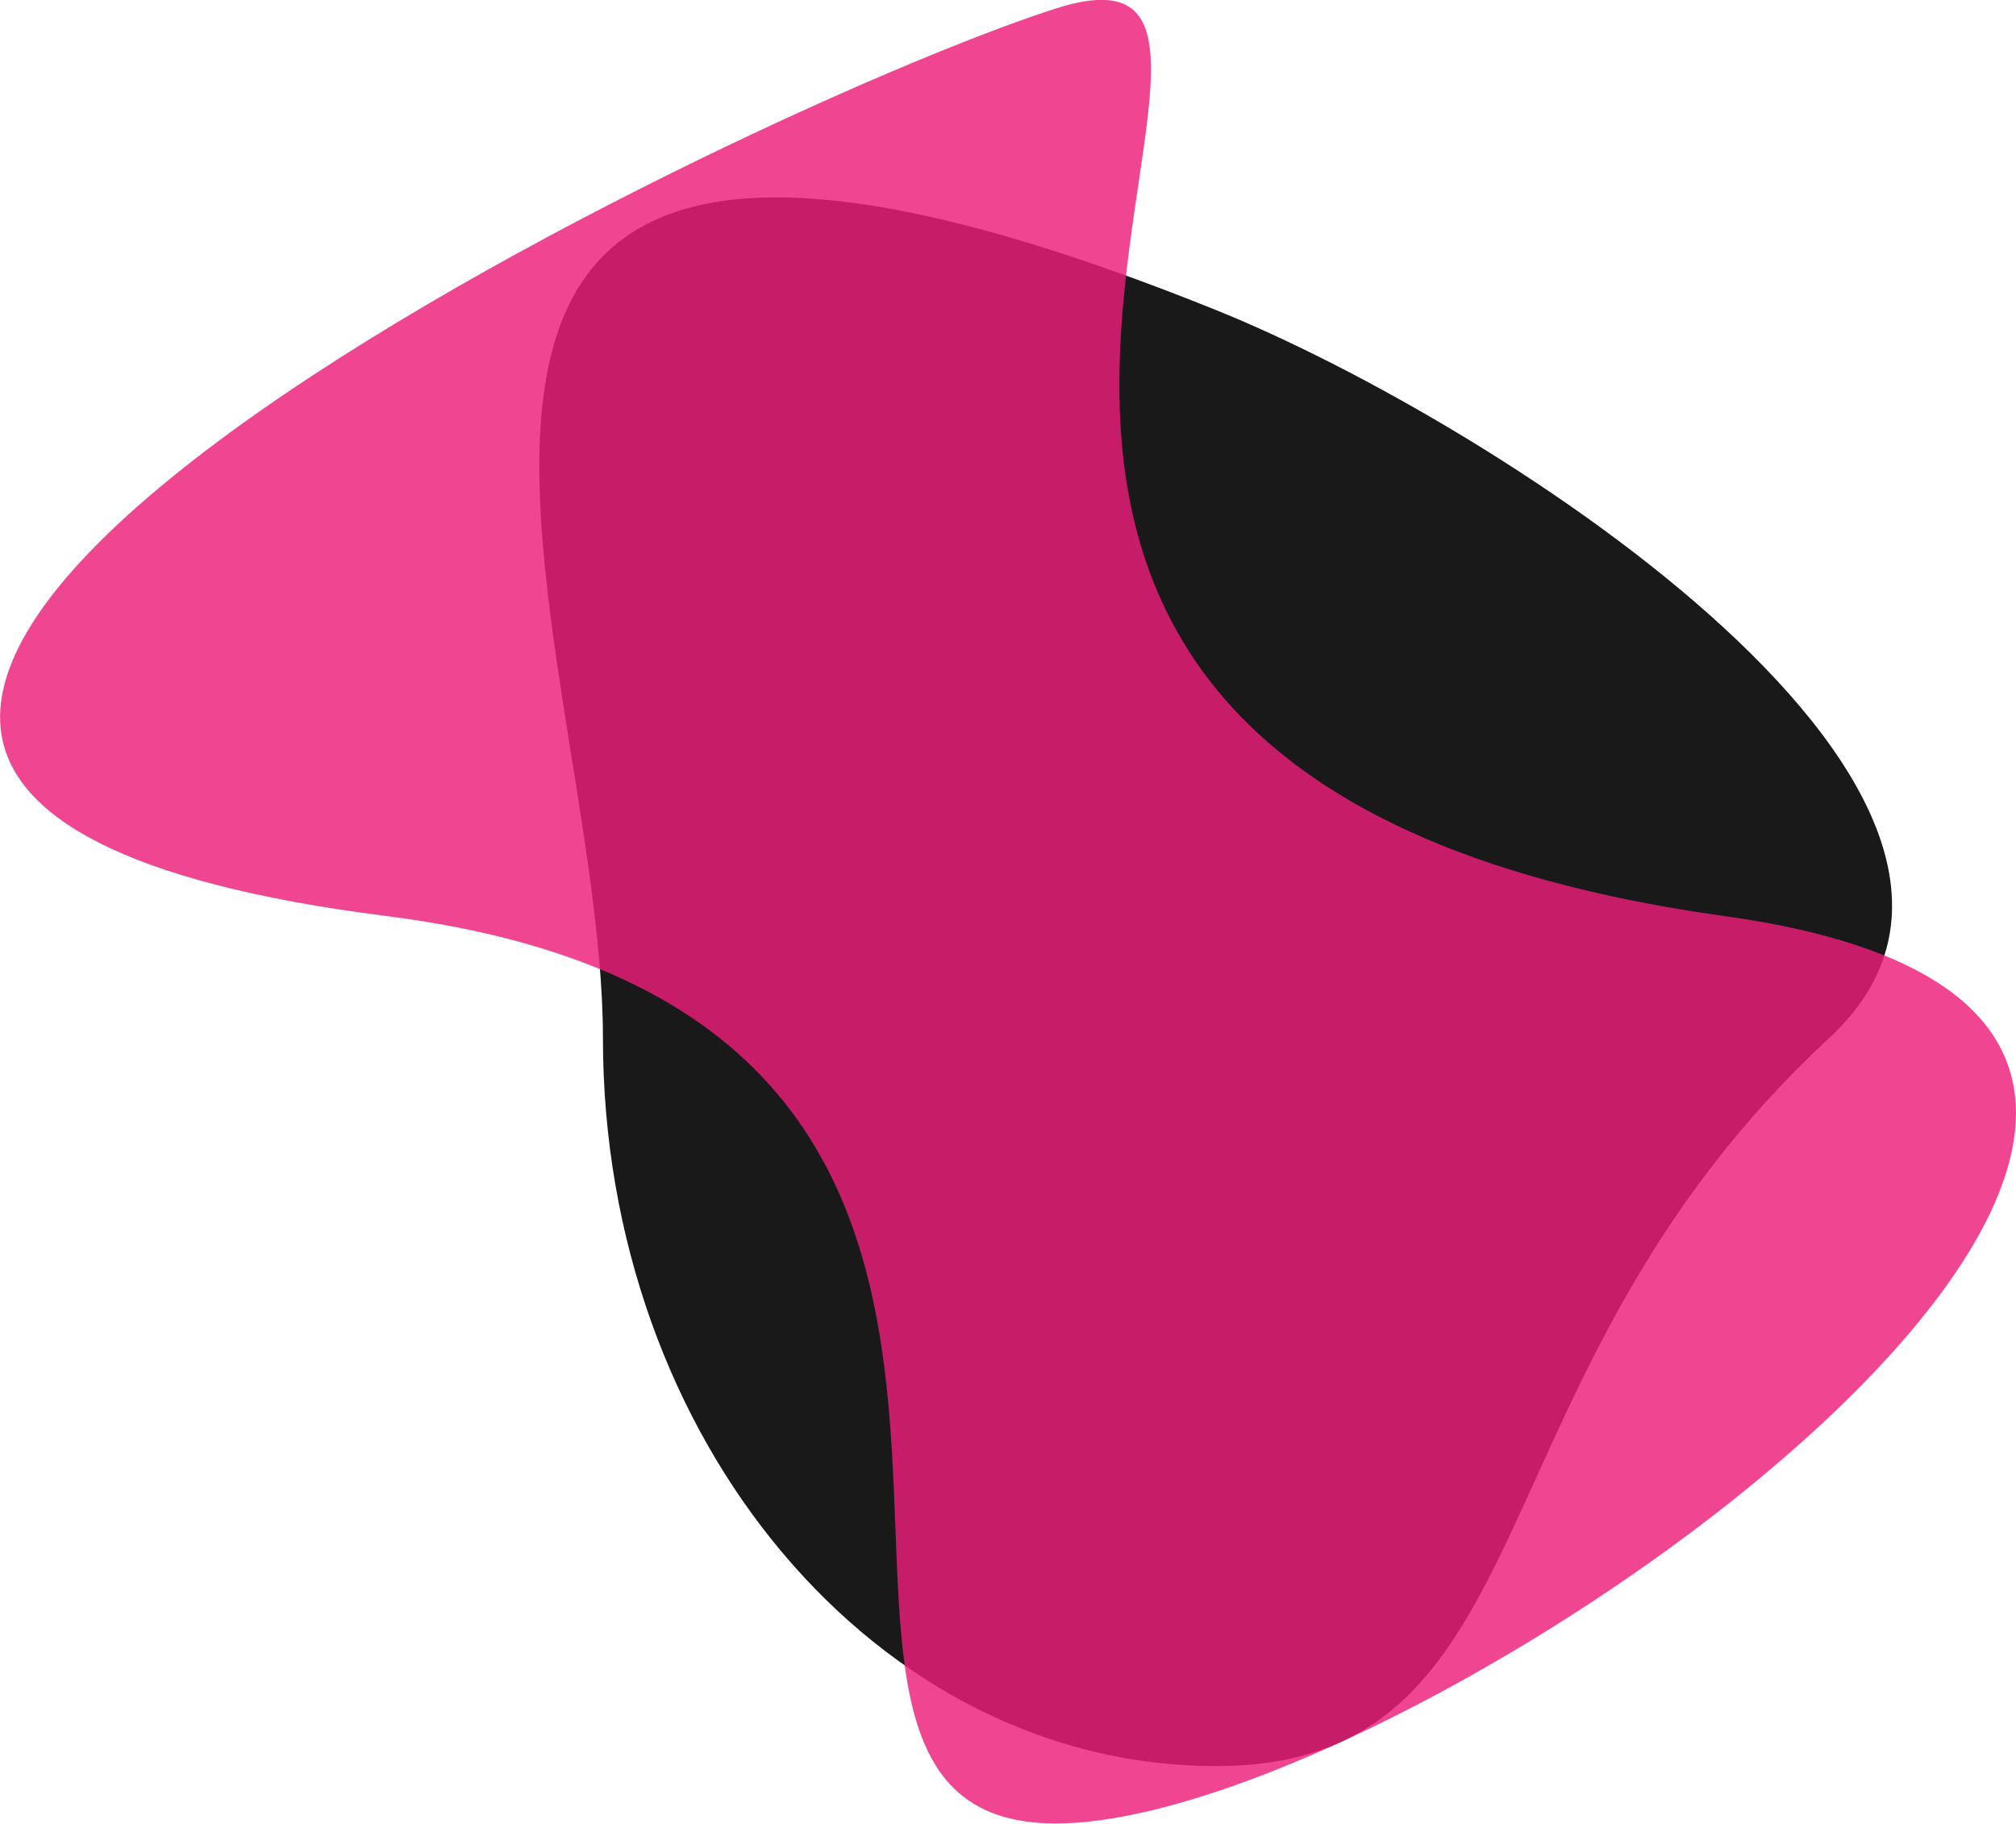
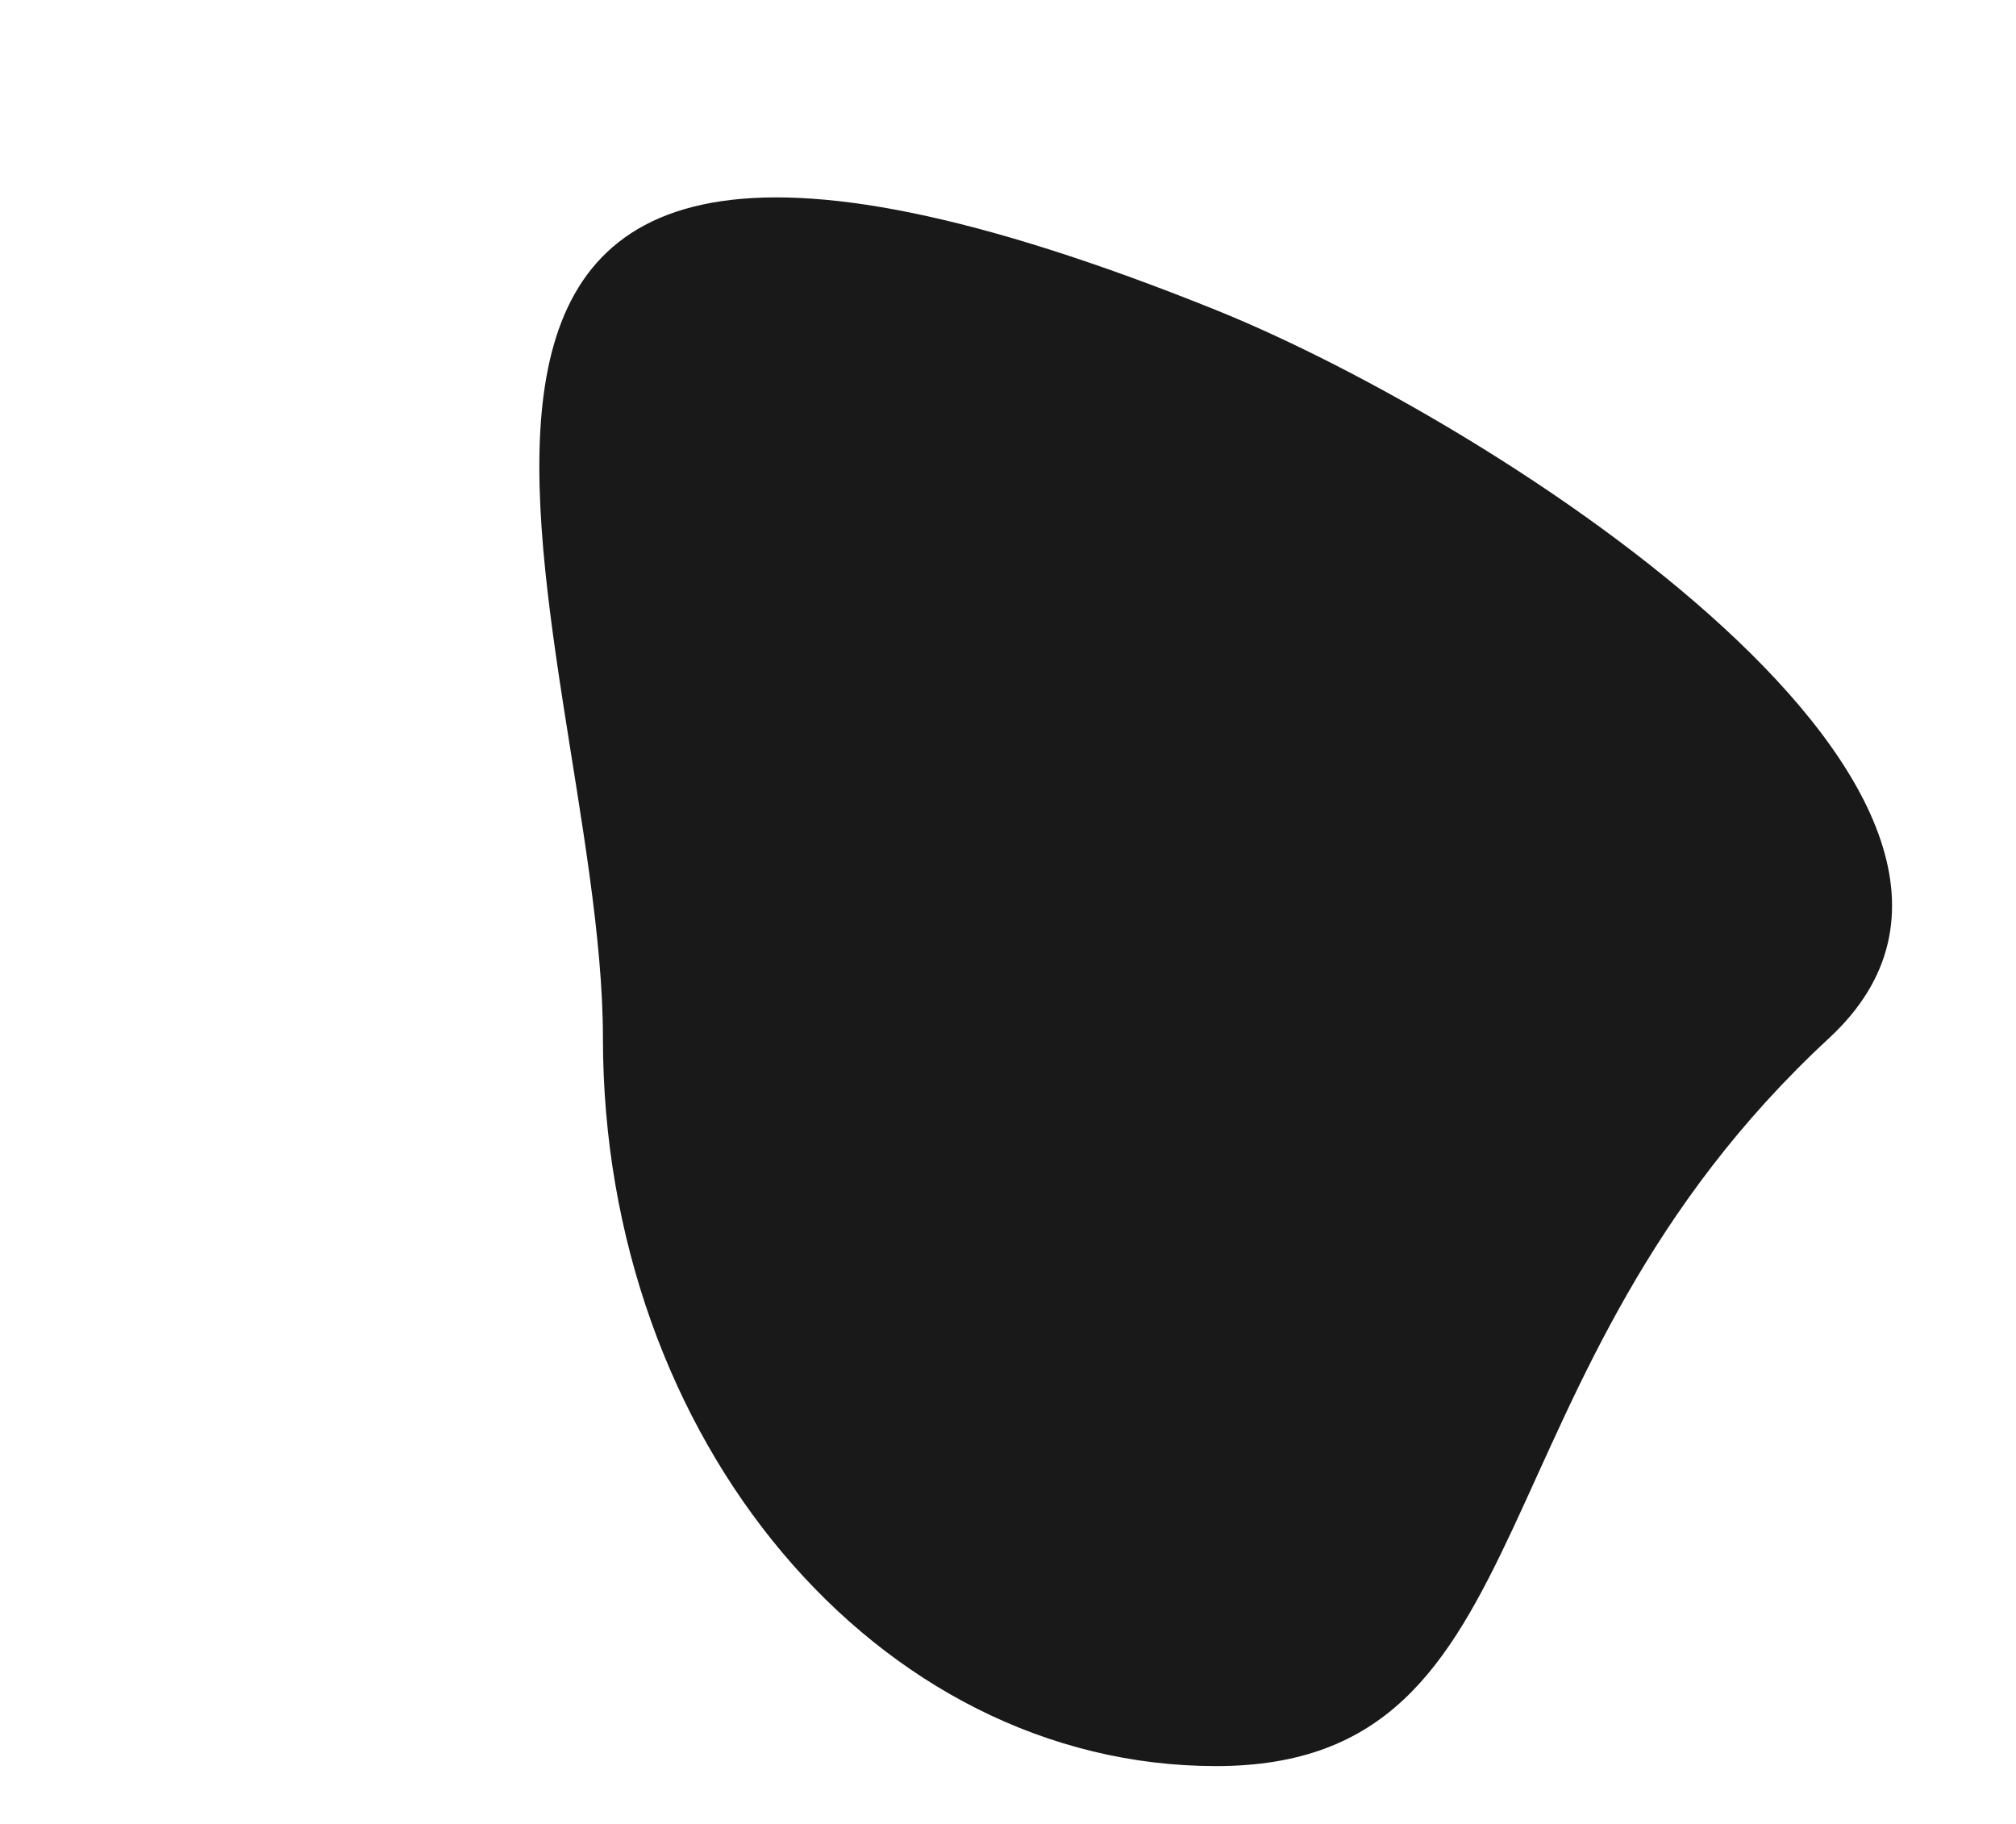
<svg xmlns="http://www.w3.org/2000/svg" viewBox="0 0 295.18 267.02">
  <title>Ativo 4</title>
  <g id="Camada_2" data-name="Camada 2">
    <g id="Camada_1-2" data-name="Camada 1">
      <path d="M267.82,152c-53.37,49.4-40.19,106.6-89.77,106.6S88.28,210.86,88.28,152s-52-163.71,89.77-106.6C219.22,62,305.25,117.34,267.82,152Z" opacity="0.9" />
-       <path d="M252.59,134.15C371.73,150.69,208.71,267,154.57,267s21.63-117.72-98-132.87c-154.5-19.57,51.5-118,98-132.88C202.34-14,99.06,112.83,252.59,134.15Z" fill="#ec1e79" opacity="0.82" />
    </g>
  </g>
</svg>